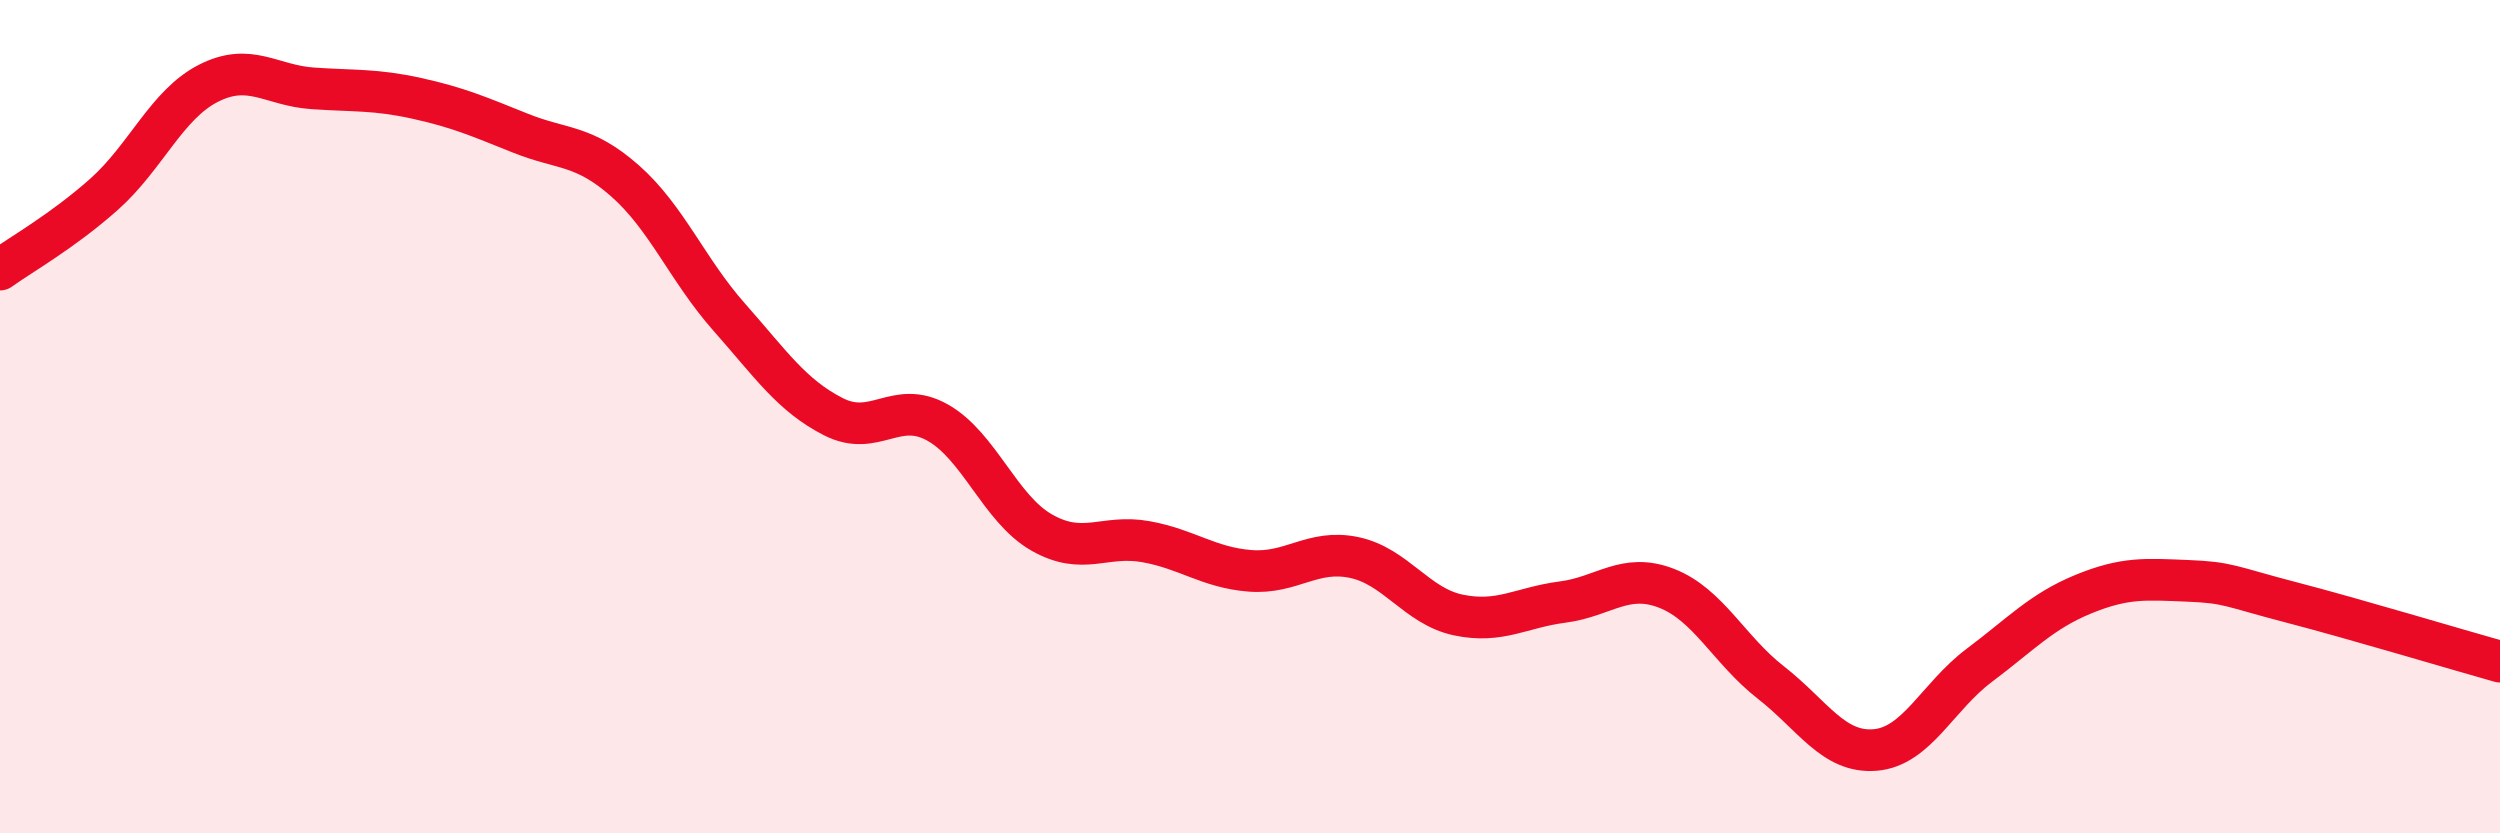
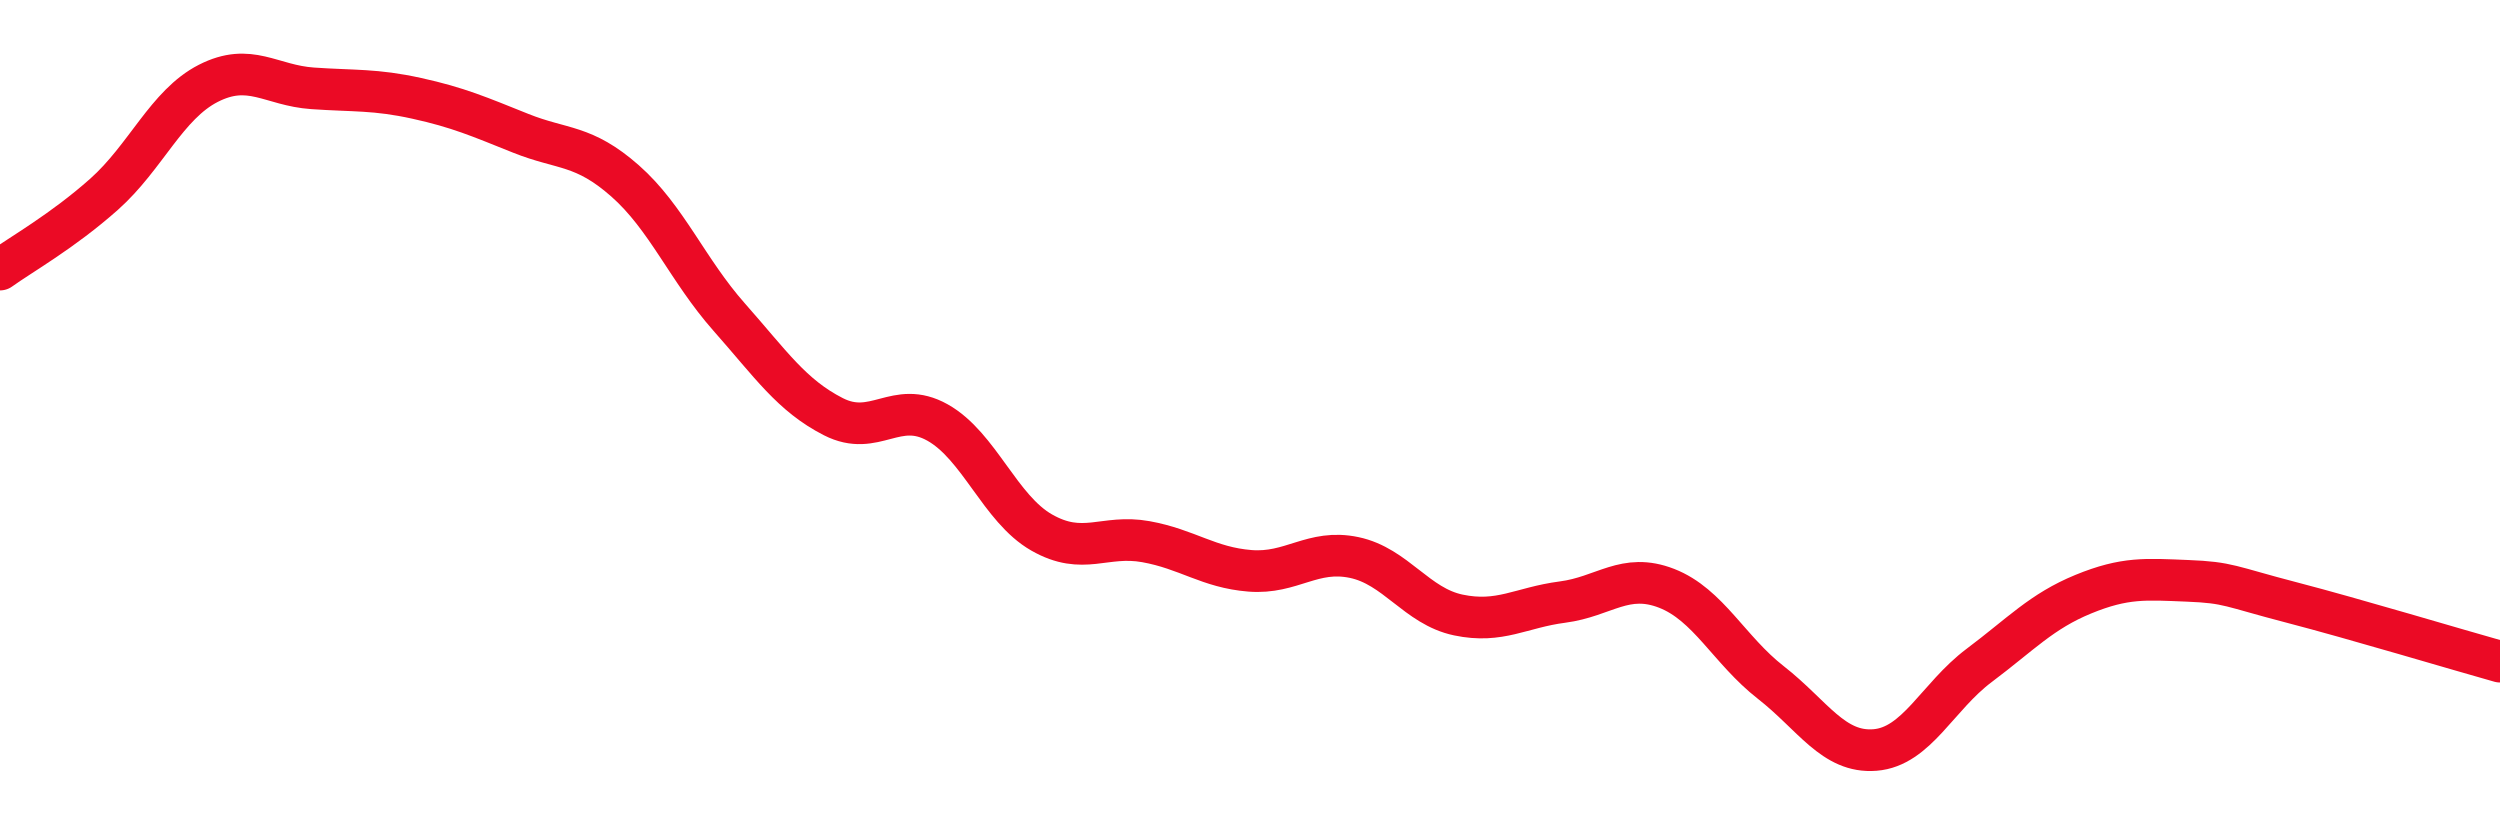
<svg xmlns="http://www.w3.org/2000/svg" width="60" height="20" viewBox="0 0 60 20">
-   <path d="M 0,6.47 C 0.5,6.11 1.5,5.55 2.5,4.66 C 3.5,3.77 4,2.51 5,2 C 6,1.49 6.5,2.05 7.5,2.12 C 8.5,2.19 9,2.14 10,2.36 C 11,2.58 11.5,2.8 12.5,3.2 C 13.5,3.6 14,3.46 15,4.34 C 16,5.22 16.5,6.48 17.5,7.61 C 18.5,8.74 19,9.49 20,10 C 21,10.51 21.5,9.58 22.5,10.14 C 23.5,10.7 24,12.21 25,12.78 C 26,13.35 26.5,12.82 27.5,13 C 28.5,13.18 29,13.62 30,13.7 C 31,13.78 31.5,13.17 32.5,13.38 C 33.5,13.59 34,14.55 35,14.76 C 36,14.97 36.5,14.58 37.5,14.45 C 38.5,14.32 39,13.73 40,14.12 C 41,14.51 41.5,15.6 42.5,16.38 C 43.5,17.16 44,18.08 45,18 C 46,17.92 46.5,16.72 47.5,15.97 C 48.5,15.22 49,14.67 50,14.26 C 51,13.85 51.5,13.9 52.5,13.94 C 53.5,13.98 53.5,14.07 55,14.46 C 56.5,14.85 59,15.6 60,15.88L60 20L0 20Z" fill="#EB0A25" opacity="0.1" stroke-linecap="round" stroke-linejoin="round" />
  <path d="M 0,6.47 C 0.5,6.11 1.5,5.55 2.5,4.66 C 3.5,3.77 4,2.51 5,2 C 6,1.49 6.5,2.05 7.5,2.12 C 8.5,2.19 9,2.14 10,2.36 C 11,2.58 11.5,2.8 12.5,3.2 C 13.5,3.6 14,3.46 15,4.34 C 16,5.22 16.5,6.48 17.5,7.61 C 18.5,8.74 19,9.49 20,10 C 21,10.51 21.5,9.58 22.5,10.14 C 23.5,10.7 24,12.21 25,12.78 C 26,13.35 26.5,12.82 27.5,13 C 28.5,13.18 29,13.62 30,13.7 C 31,13.78 31.5,13.17 32.5,13.38 C 33.5,13.59 34,14.55 35,14.76 C 36,14.97 36.5,14.58 37.5,14.45 C 38.5,14.32 39,13.73 40,14.12 C 41,14.51 41.5,15.6 42.5,16.38 C 43.5,17.16 44,18.08 45,18 C 46,17.92 46.5,16.72 47.5,15.97 C 48.5,15.22 49,14.67 50,14.26 C 51,13.85 51.5,13.9 52.5,13.94 C 53.5,13.98 53.5,14.07 55,14.46 C 56.5,14.85 59,15.6 60,15.88" stroke="#EB0A25" stroke-width="1" fill="none" stroke-linecap="round" stroke-linejoin="round" />
</svg>